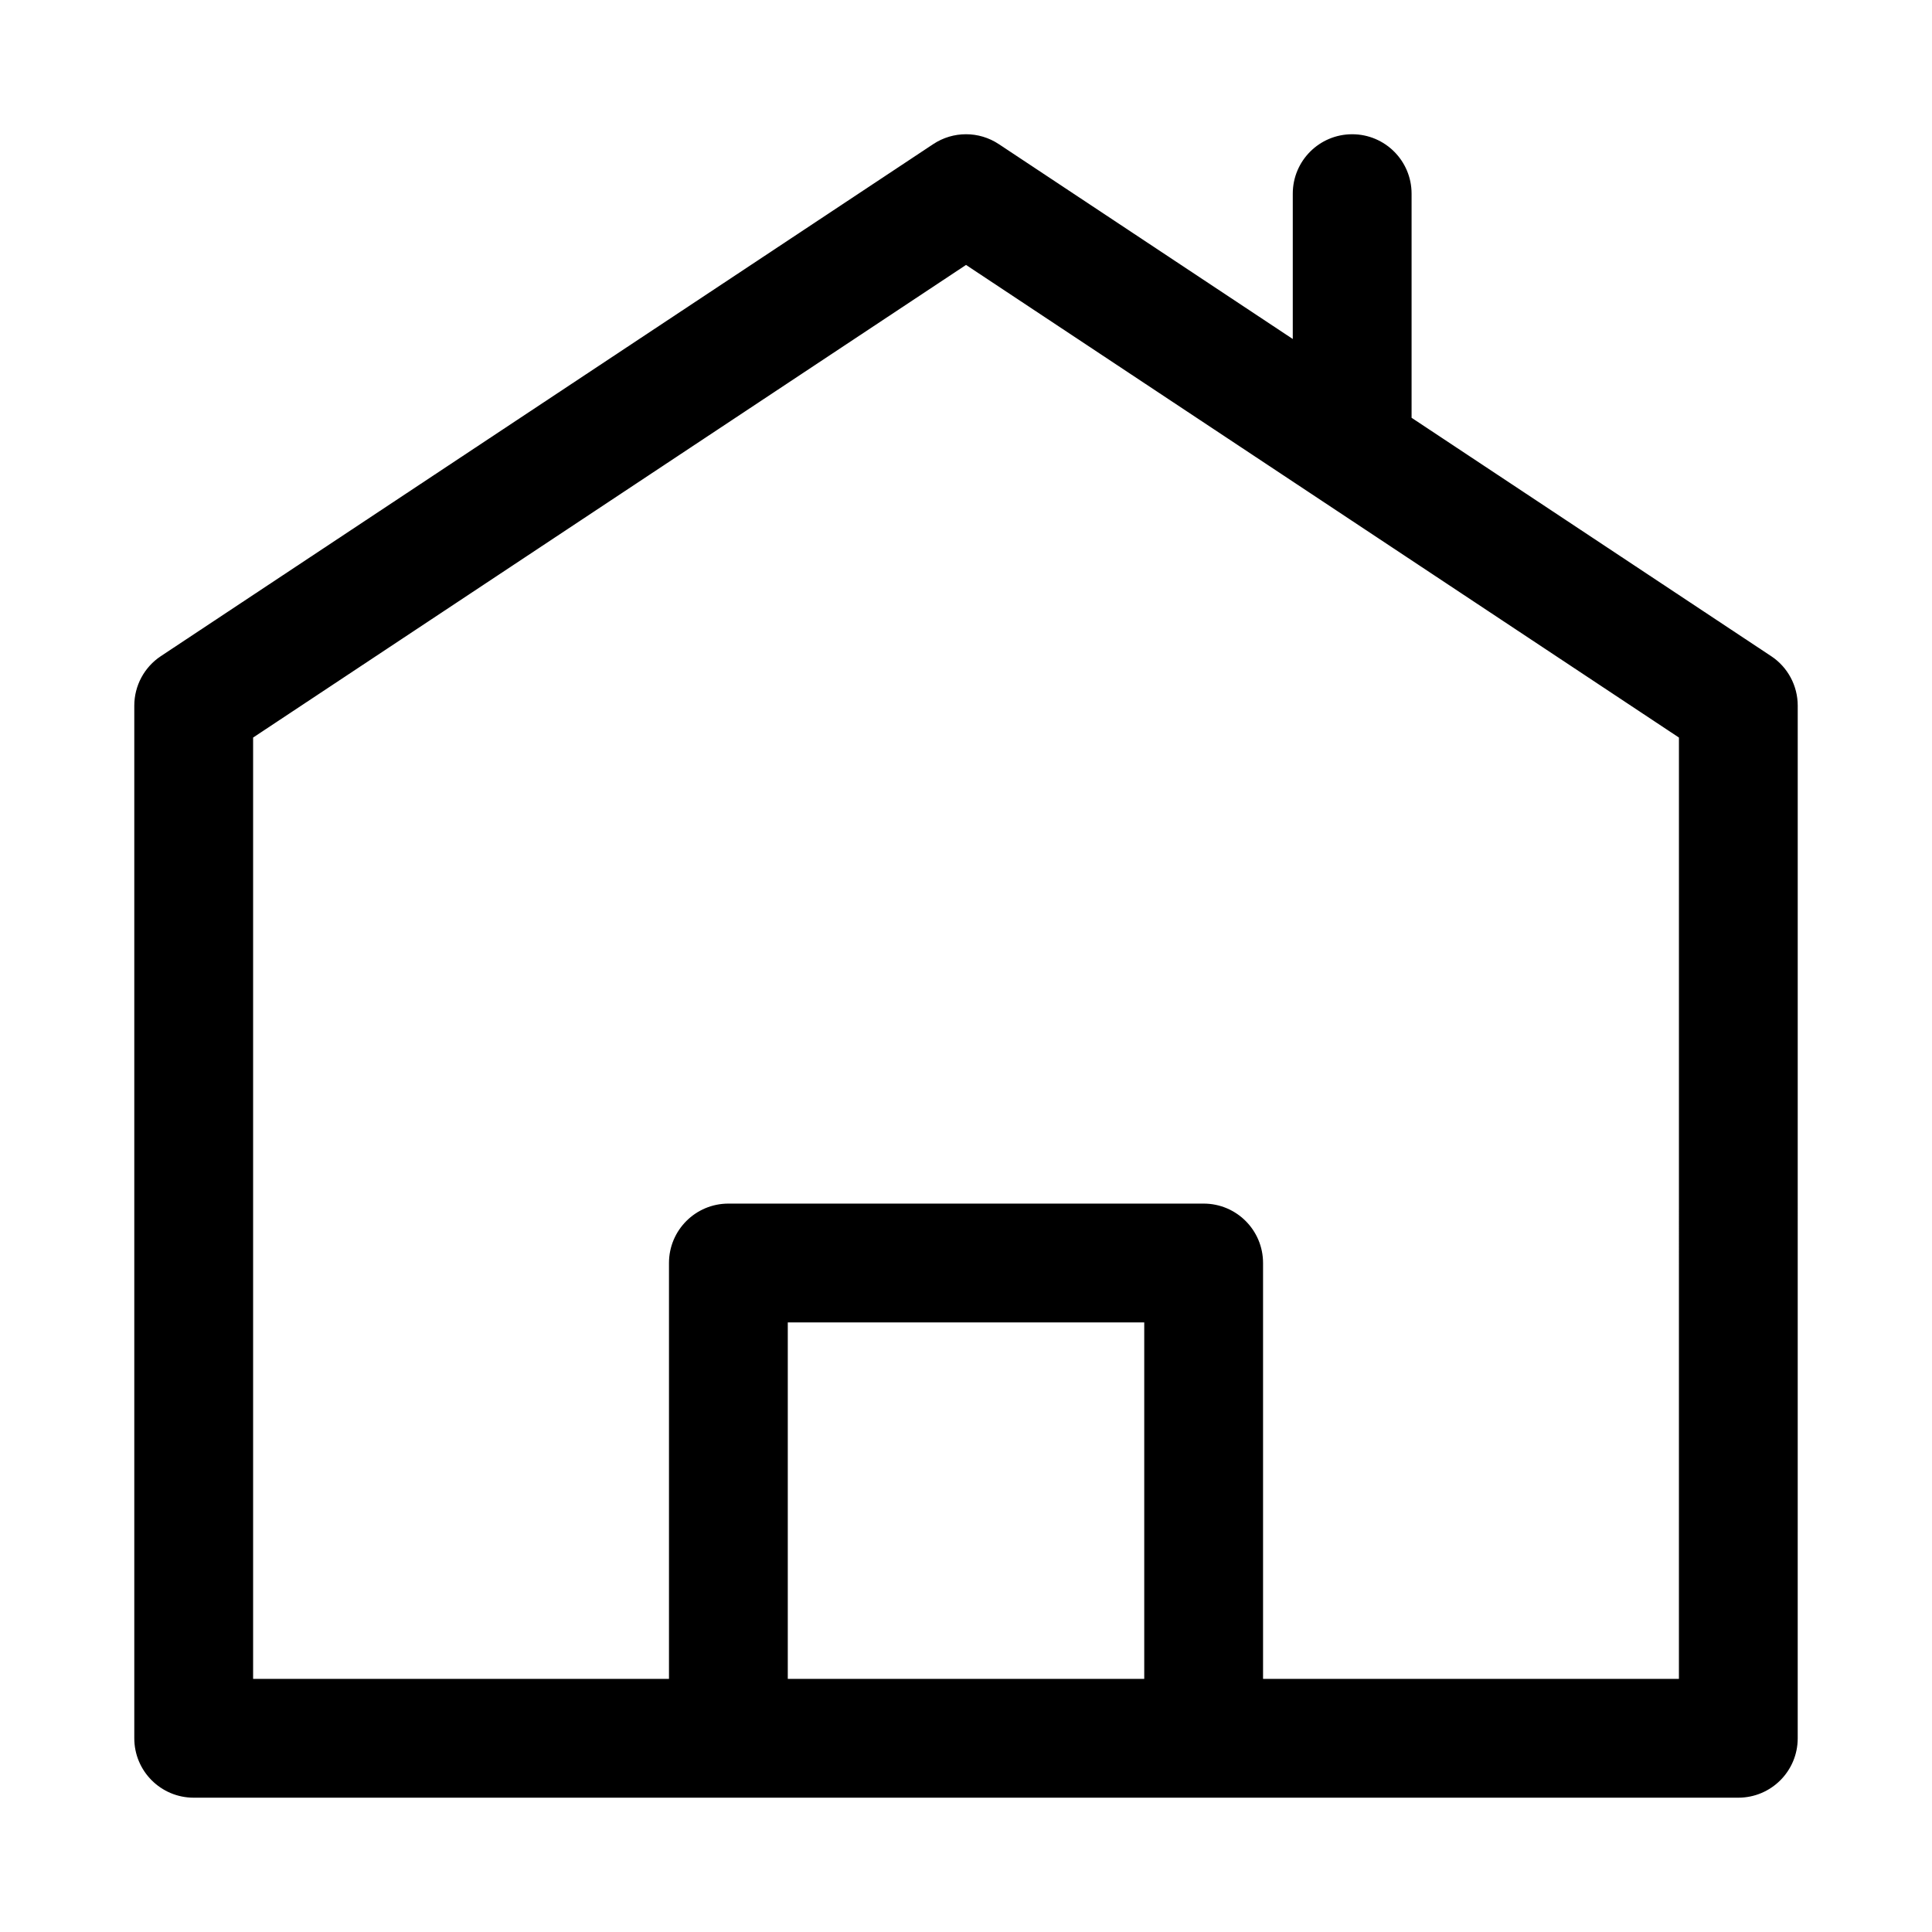
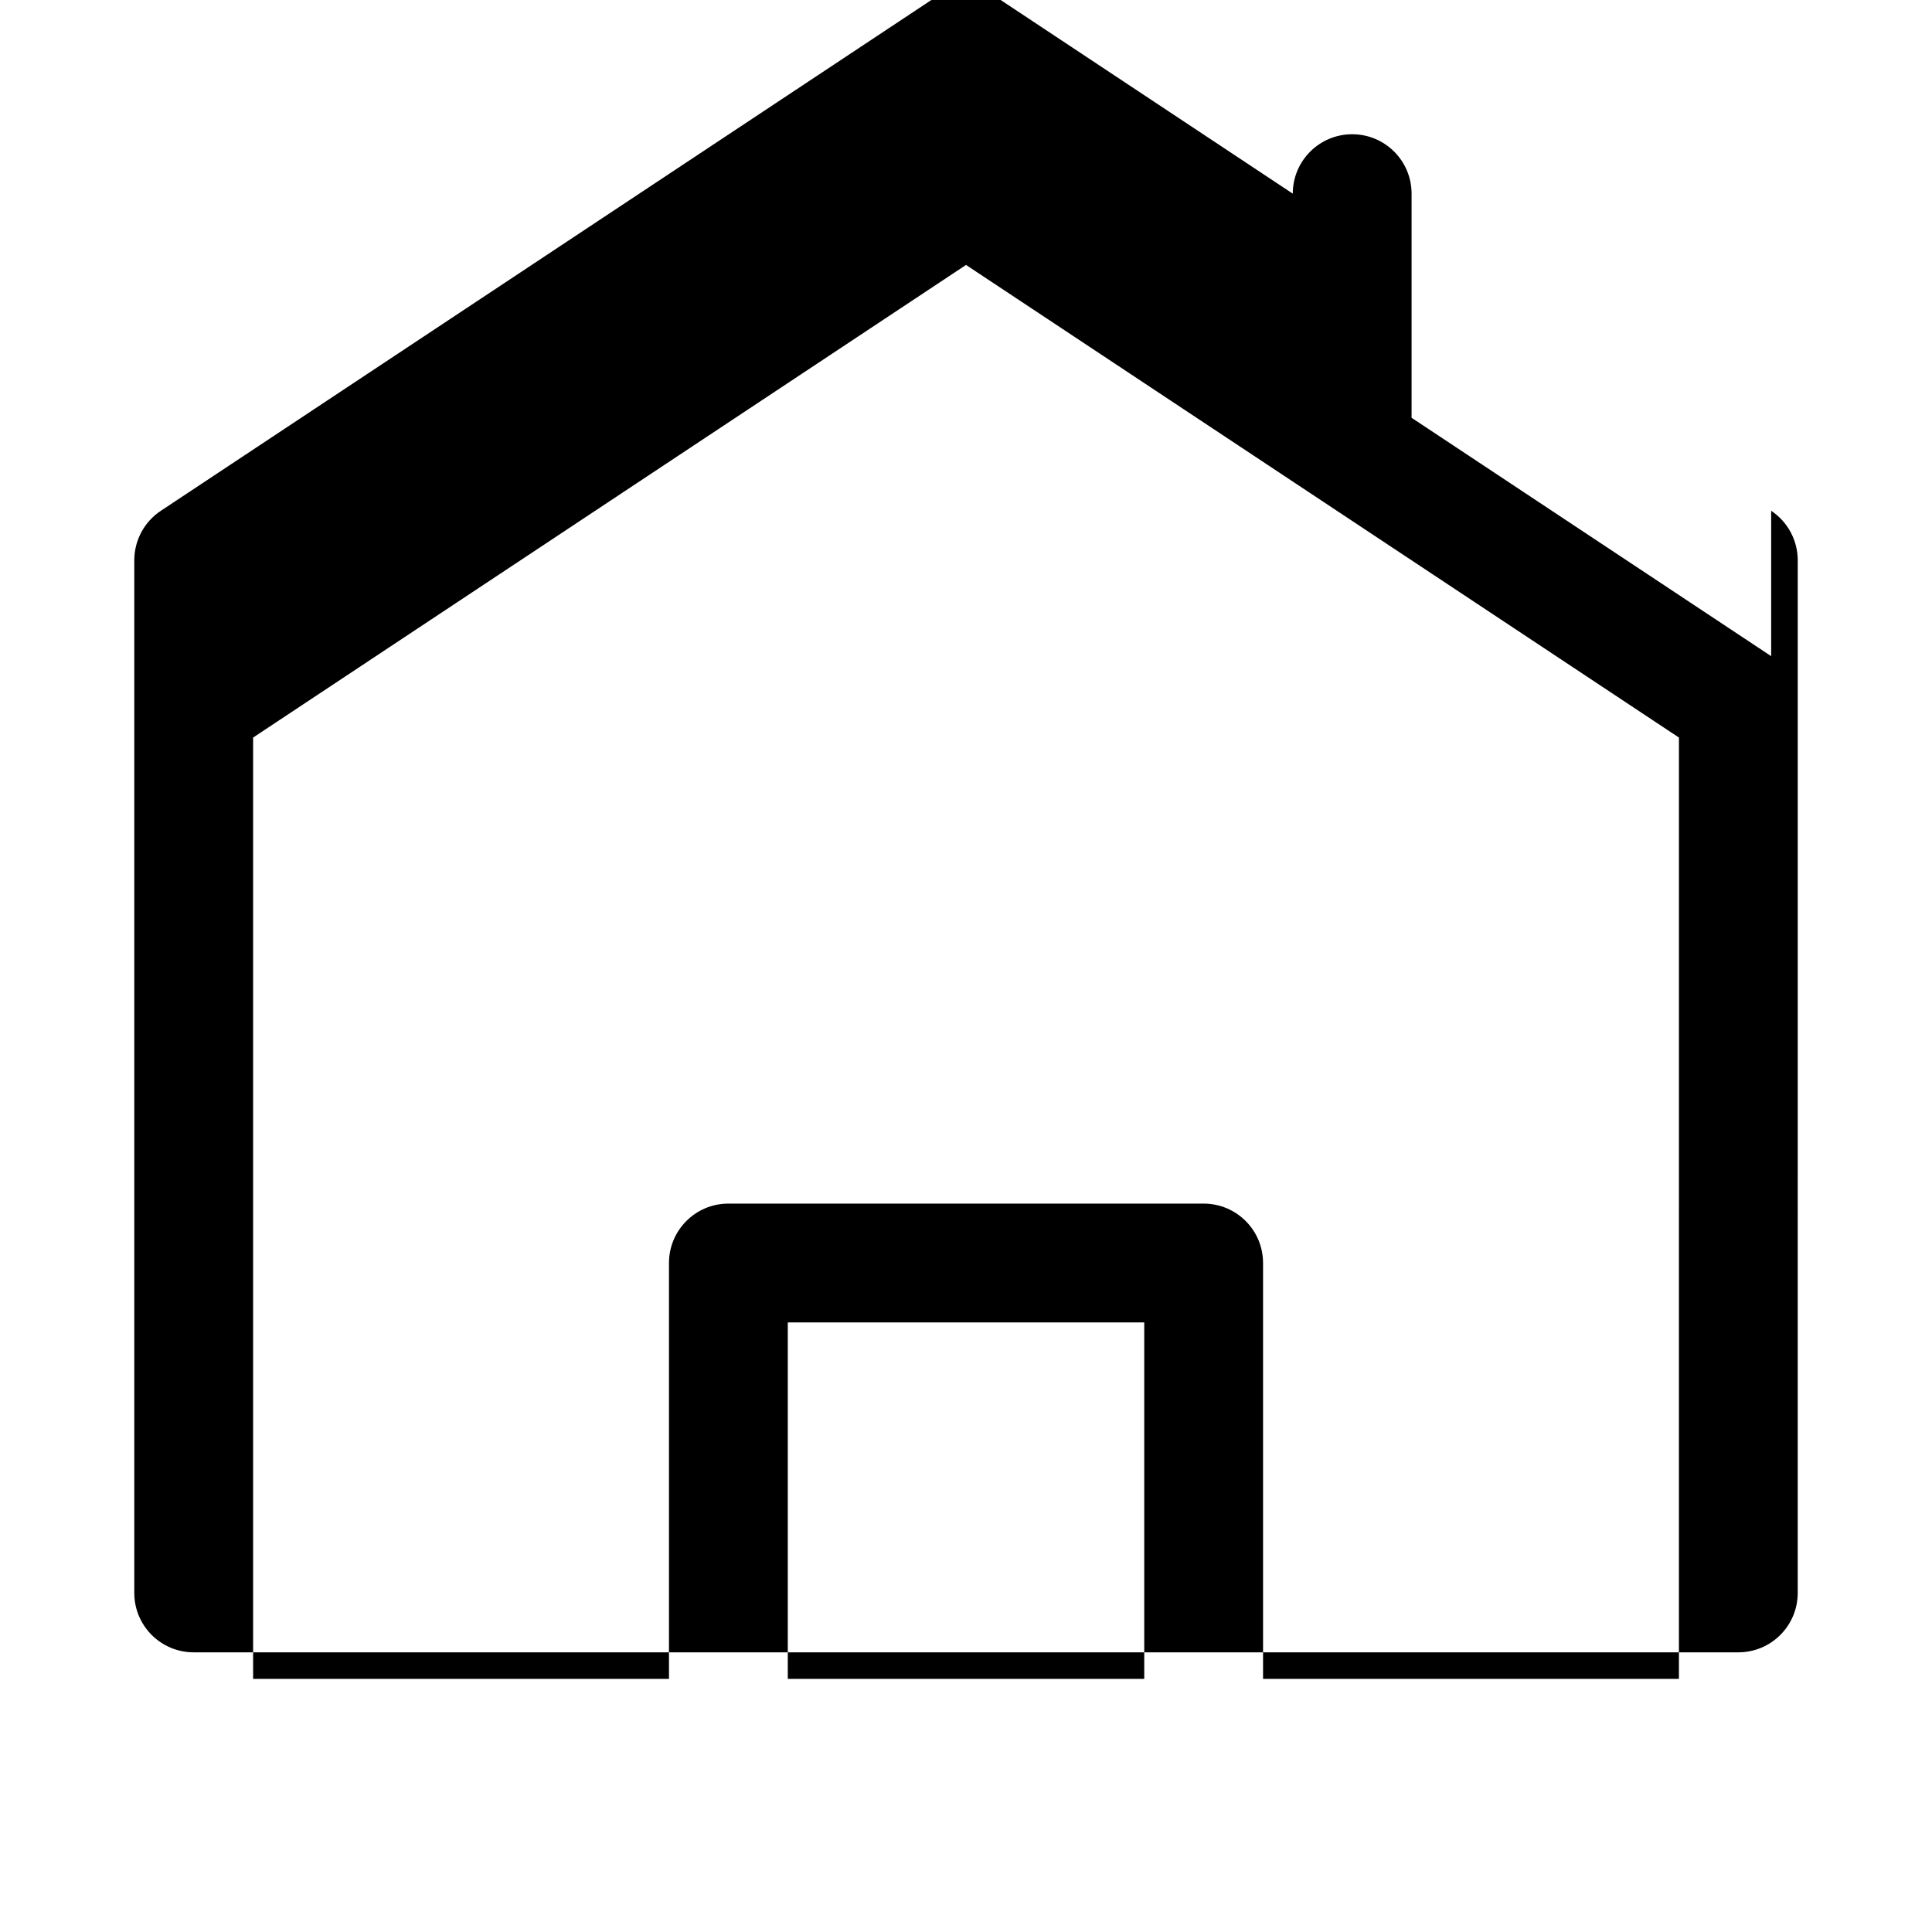
<svg xmlns="http://www.w3.org/2000/svg" fill="#000000" width="800px" height="800px" version="1.1" viewBox="144 144 512 512">
-   <path d="m613.38 317.89-95.297-63.172v-59.398c0-8.703-7.051-15.742-15.742-15.742-8.695 0-15.742 7.043-15.742 15.742v38.52l-77.891-51.637c-5.273-3.504-12.133-3.504-17.406 0l-204.67 135.68c-4.398 2.91-7.043 7.848-7.043 13.121v273.66c0 8.703 7.051 15.742 15.742 15.742h409.34c8.695 0 15.742-7.043 15.742-15.742l0.004-273.66c0-5.273-2.644-10.211-7.039-13.117zm-24.449 271.03h-110.21v-110.21c0-8.703-7.051-15.742-15.742-15.742h-125.95c-8.695 0-15.742 7.043-15.742 15.742v110.21h-110.21v-249.46l188.93-125.25 188.93 125.25zm-236.16-94.465h94.465v94.465h-94.465z" />
+   <path d="m613.38 317.89-95.297-63.172v-59.398c0-8.703-7.051-15.742-15.742-15.742-8.695 0-15.742 7.043-15.742 15.742l-77.891-51.637c-5.273-3.504-12.133-3.504-17.406 0l-204.67 135.68c-4.398 2.91-7.043 7.848-7.043 13.121v273.66c0 8.703 7.051 15.742 15.742 15.742h409.34c8.695 0 15.742-7.043 15.742-15.742l0.004-273.66c0-5.273-2.644-10.211-7.039-13.117zm-24.449 271.03h-110.21v-110.21c0-8.703-7.051-15.742-15.742-15.742h-125.95c-8.695 0-15.742 7.043-15.742 15.742v110.21h-110.21v-249.46l188.93-125.25 188.93 125.25zm-236.16-94.465h94.465v94.465h-94.465z" />
</svg>